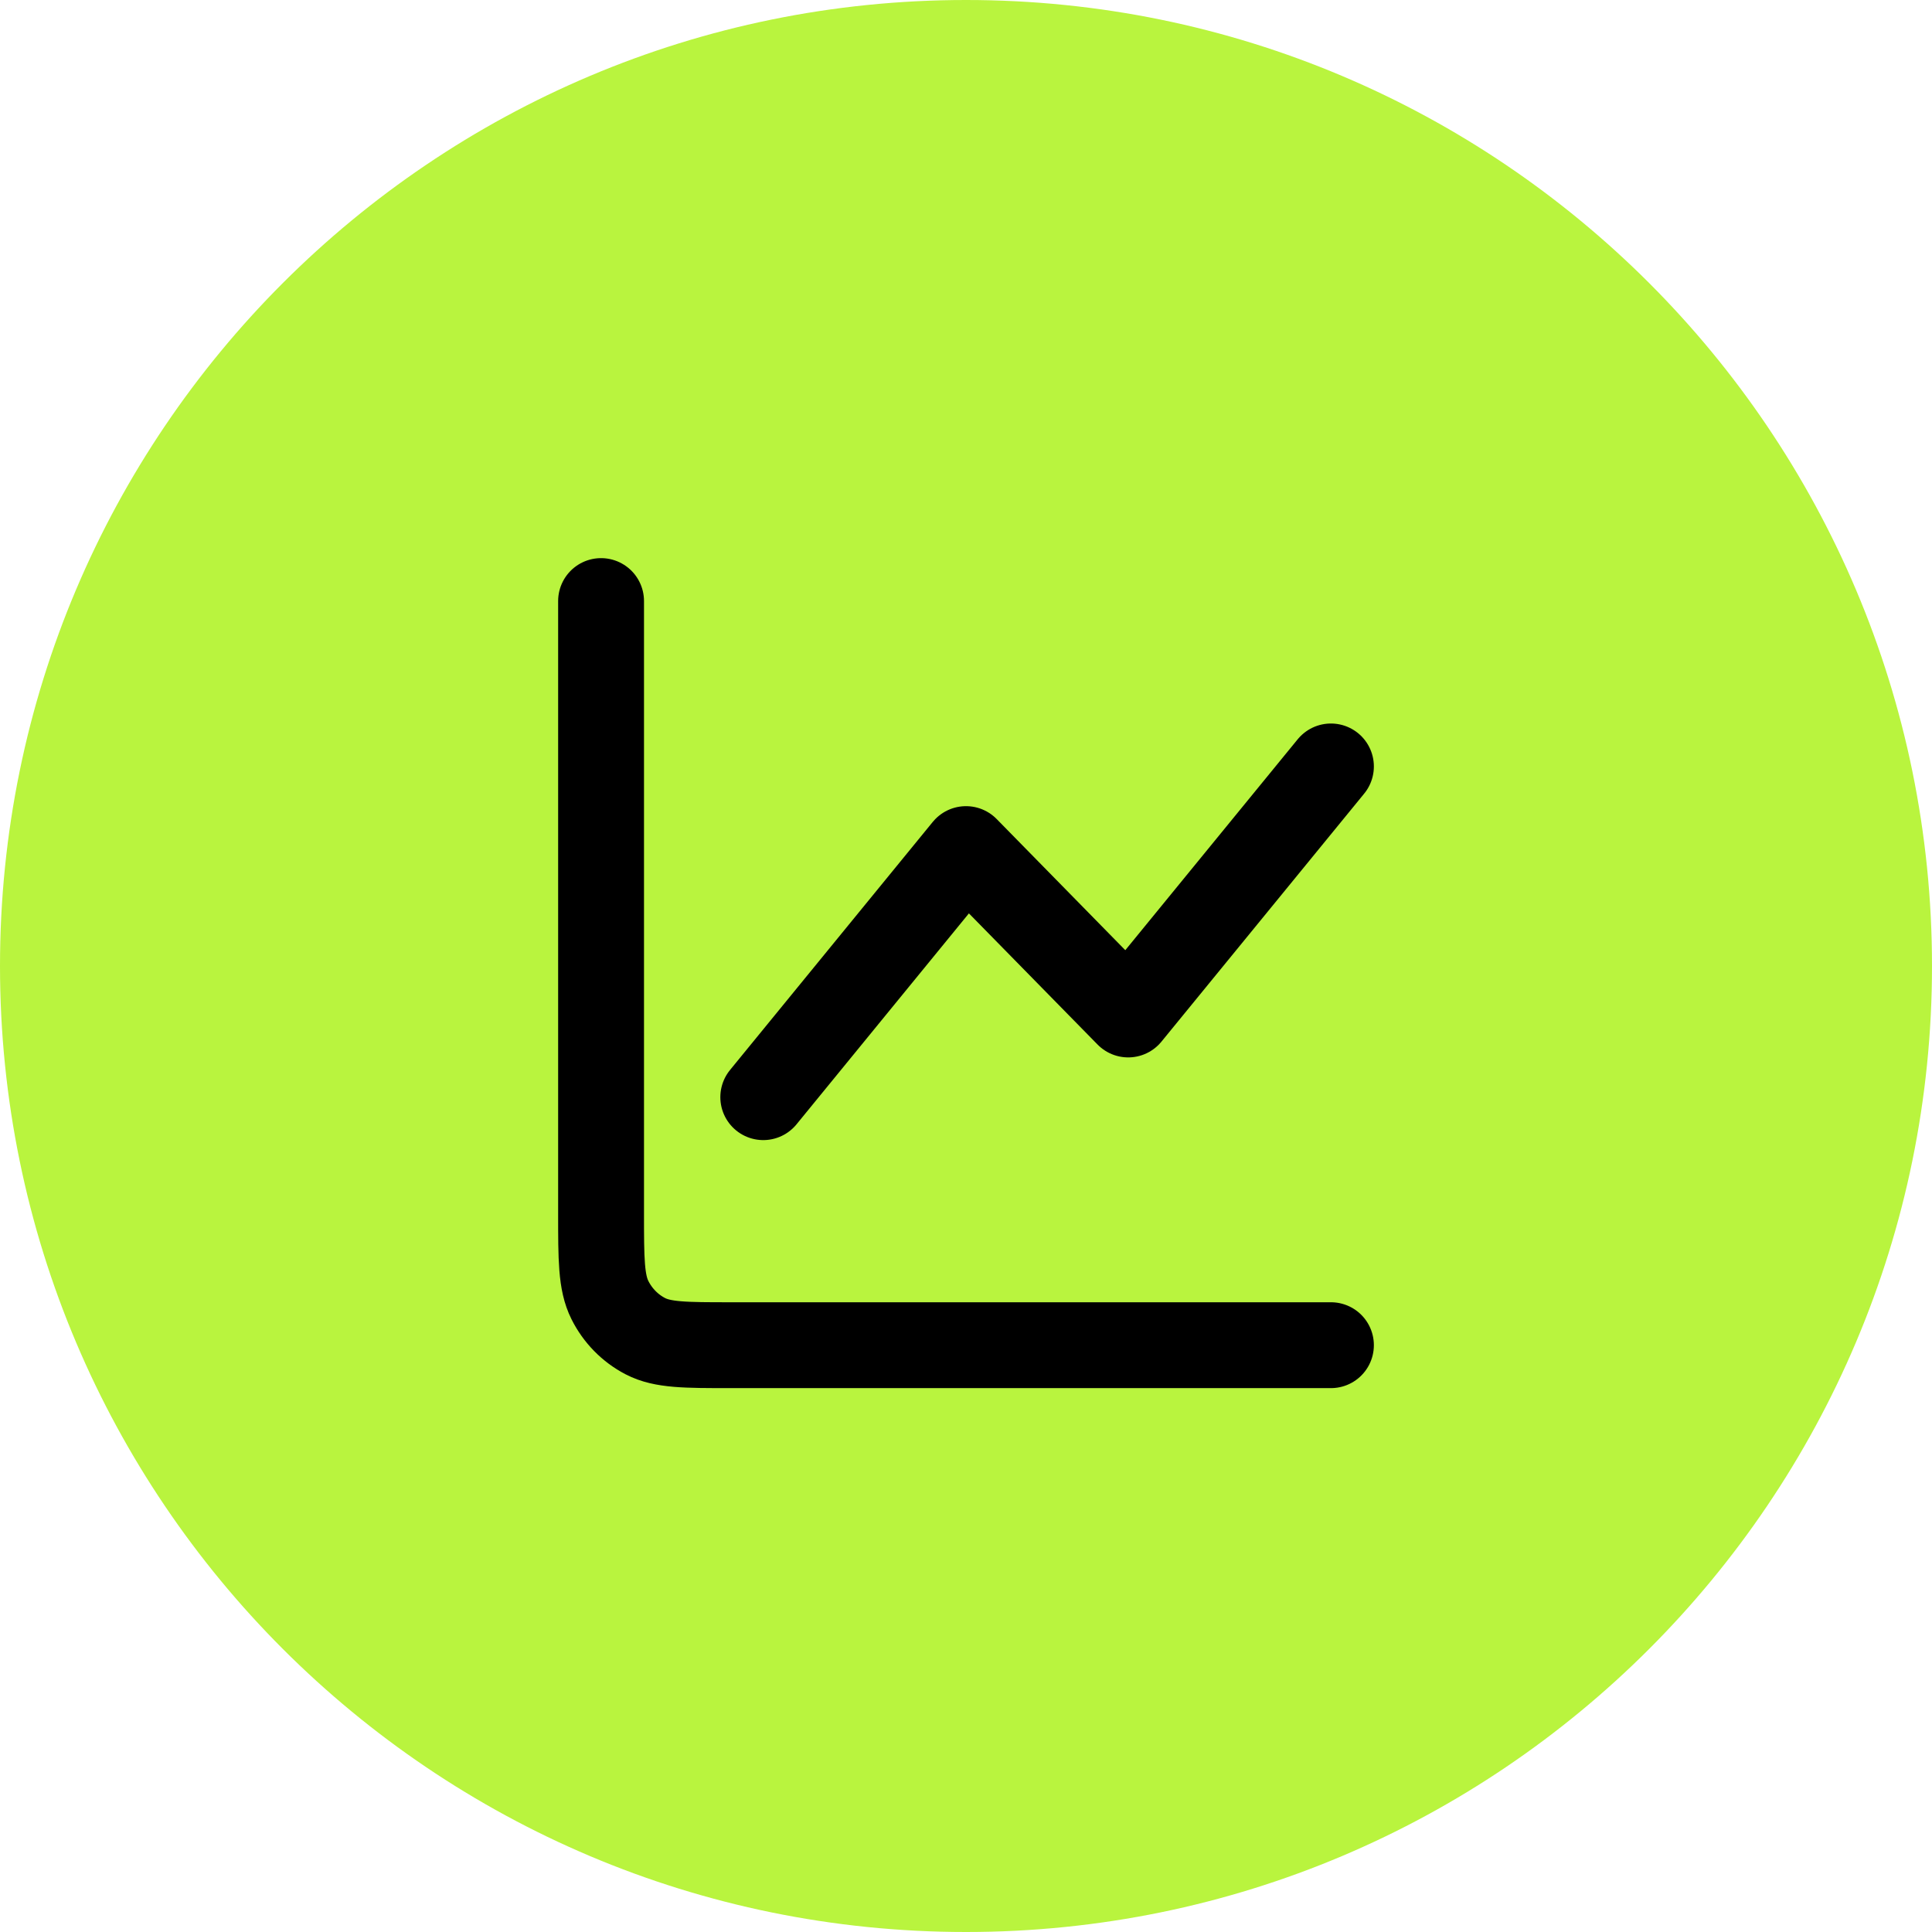
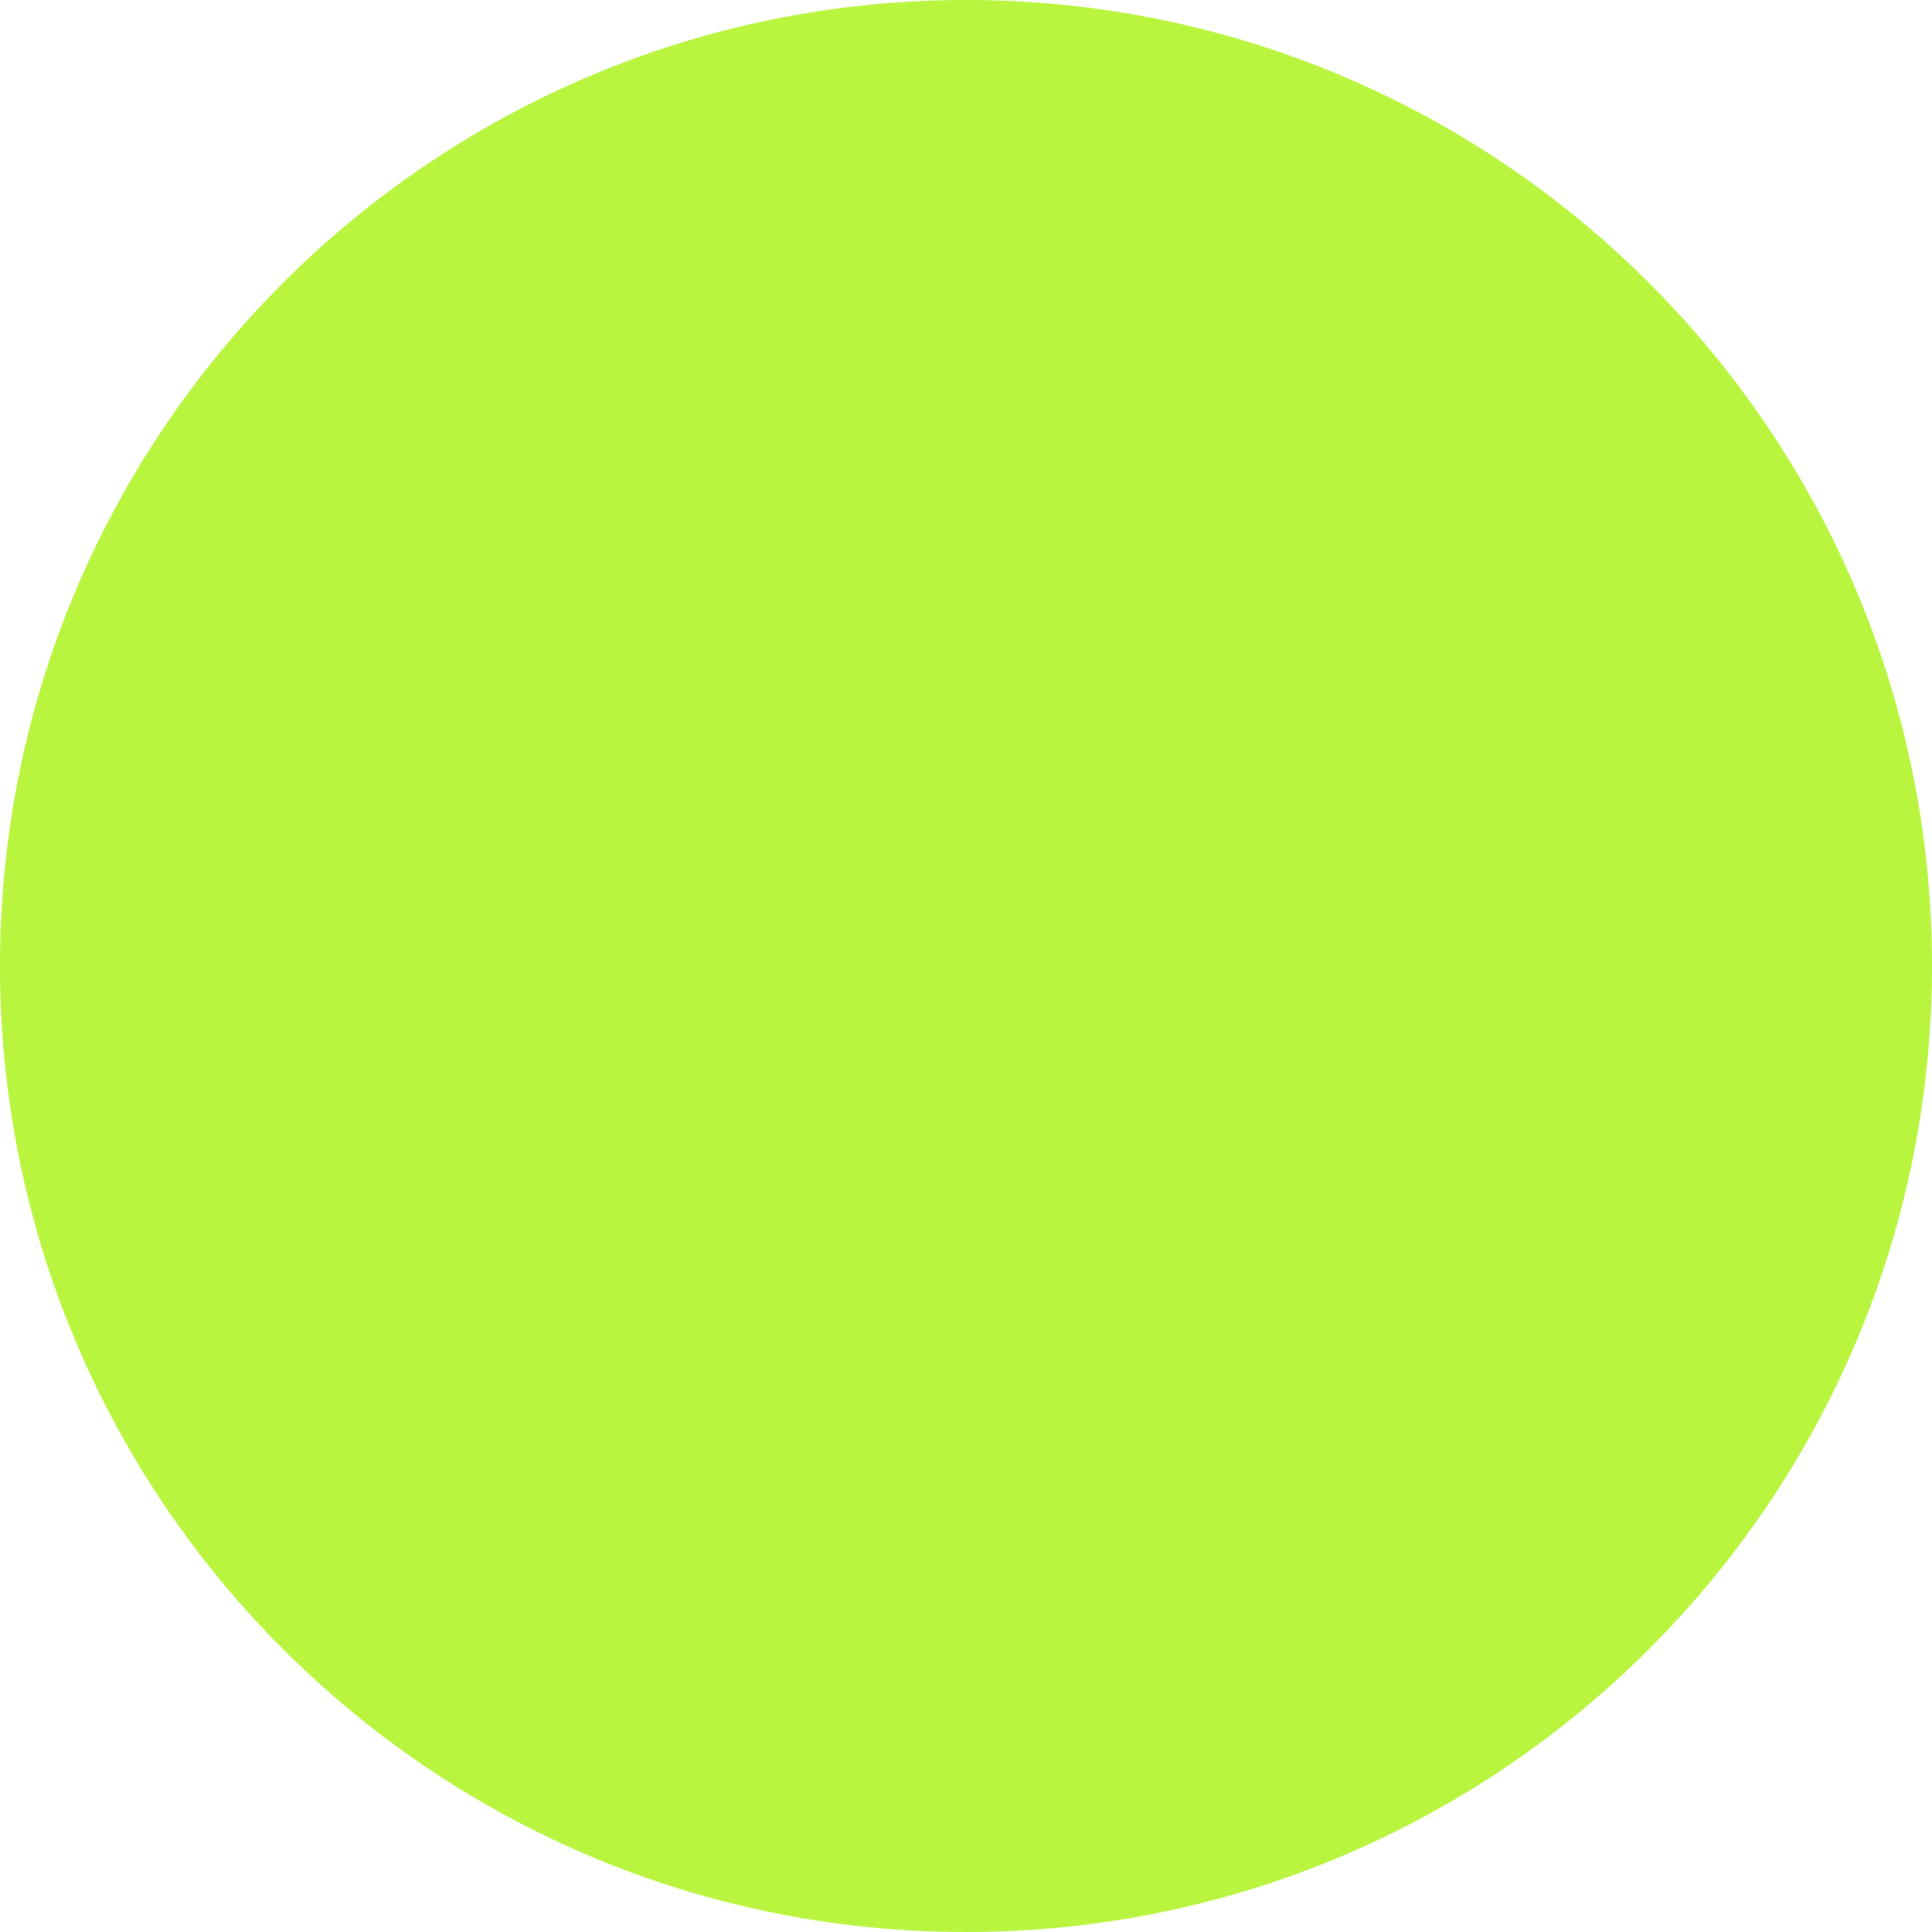
<svg xmlns="http://www.w3.org/2000/svg" width="45" height="45" viewBox="0 0 45 45" fill="none">
  <path d="M45 22.5C45 10.074 34.926 0 22.5 0C10.074 0 0 10.074 0 22.5C0 34.926 10.074 45 22.5 45C34.926 45 45 34.926 45 22.5Z" fill="#B9F43E" />
-   <path d="M31 31.332H17.022C15.964 31.332 15.435 31.332 15.031 31.122C14.676 30.938 14.387 30.643 14.206 30.281C14 29.869 14 29.329 14 28.251V14M17.778 25.555L22.5 19.777L26.278 23.629L31 17.852" fill="#B9F43E" />
-   <path d="M31 31.332H17.022C15.964 31.332 15.435 31.332 15.031 31.122C14.676 30.938 14.387 30.643 14.206 30.281C14 29.869 14 29.329 14 28.251V14M17.778 25.555L22.5 19.777L26.278 23.629L31 17.852" stroke="black" stroke-width="2" stroke-linecap="round" stroke-linejoin="round" />
</svg>